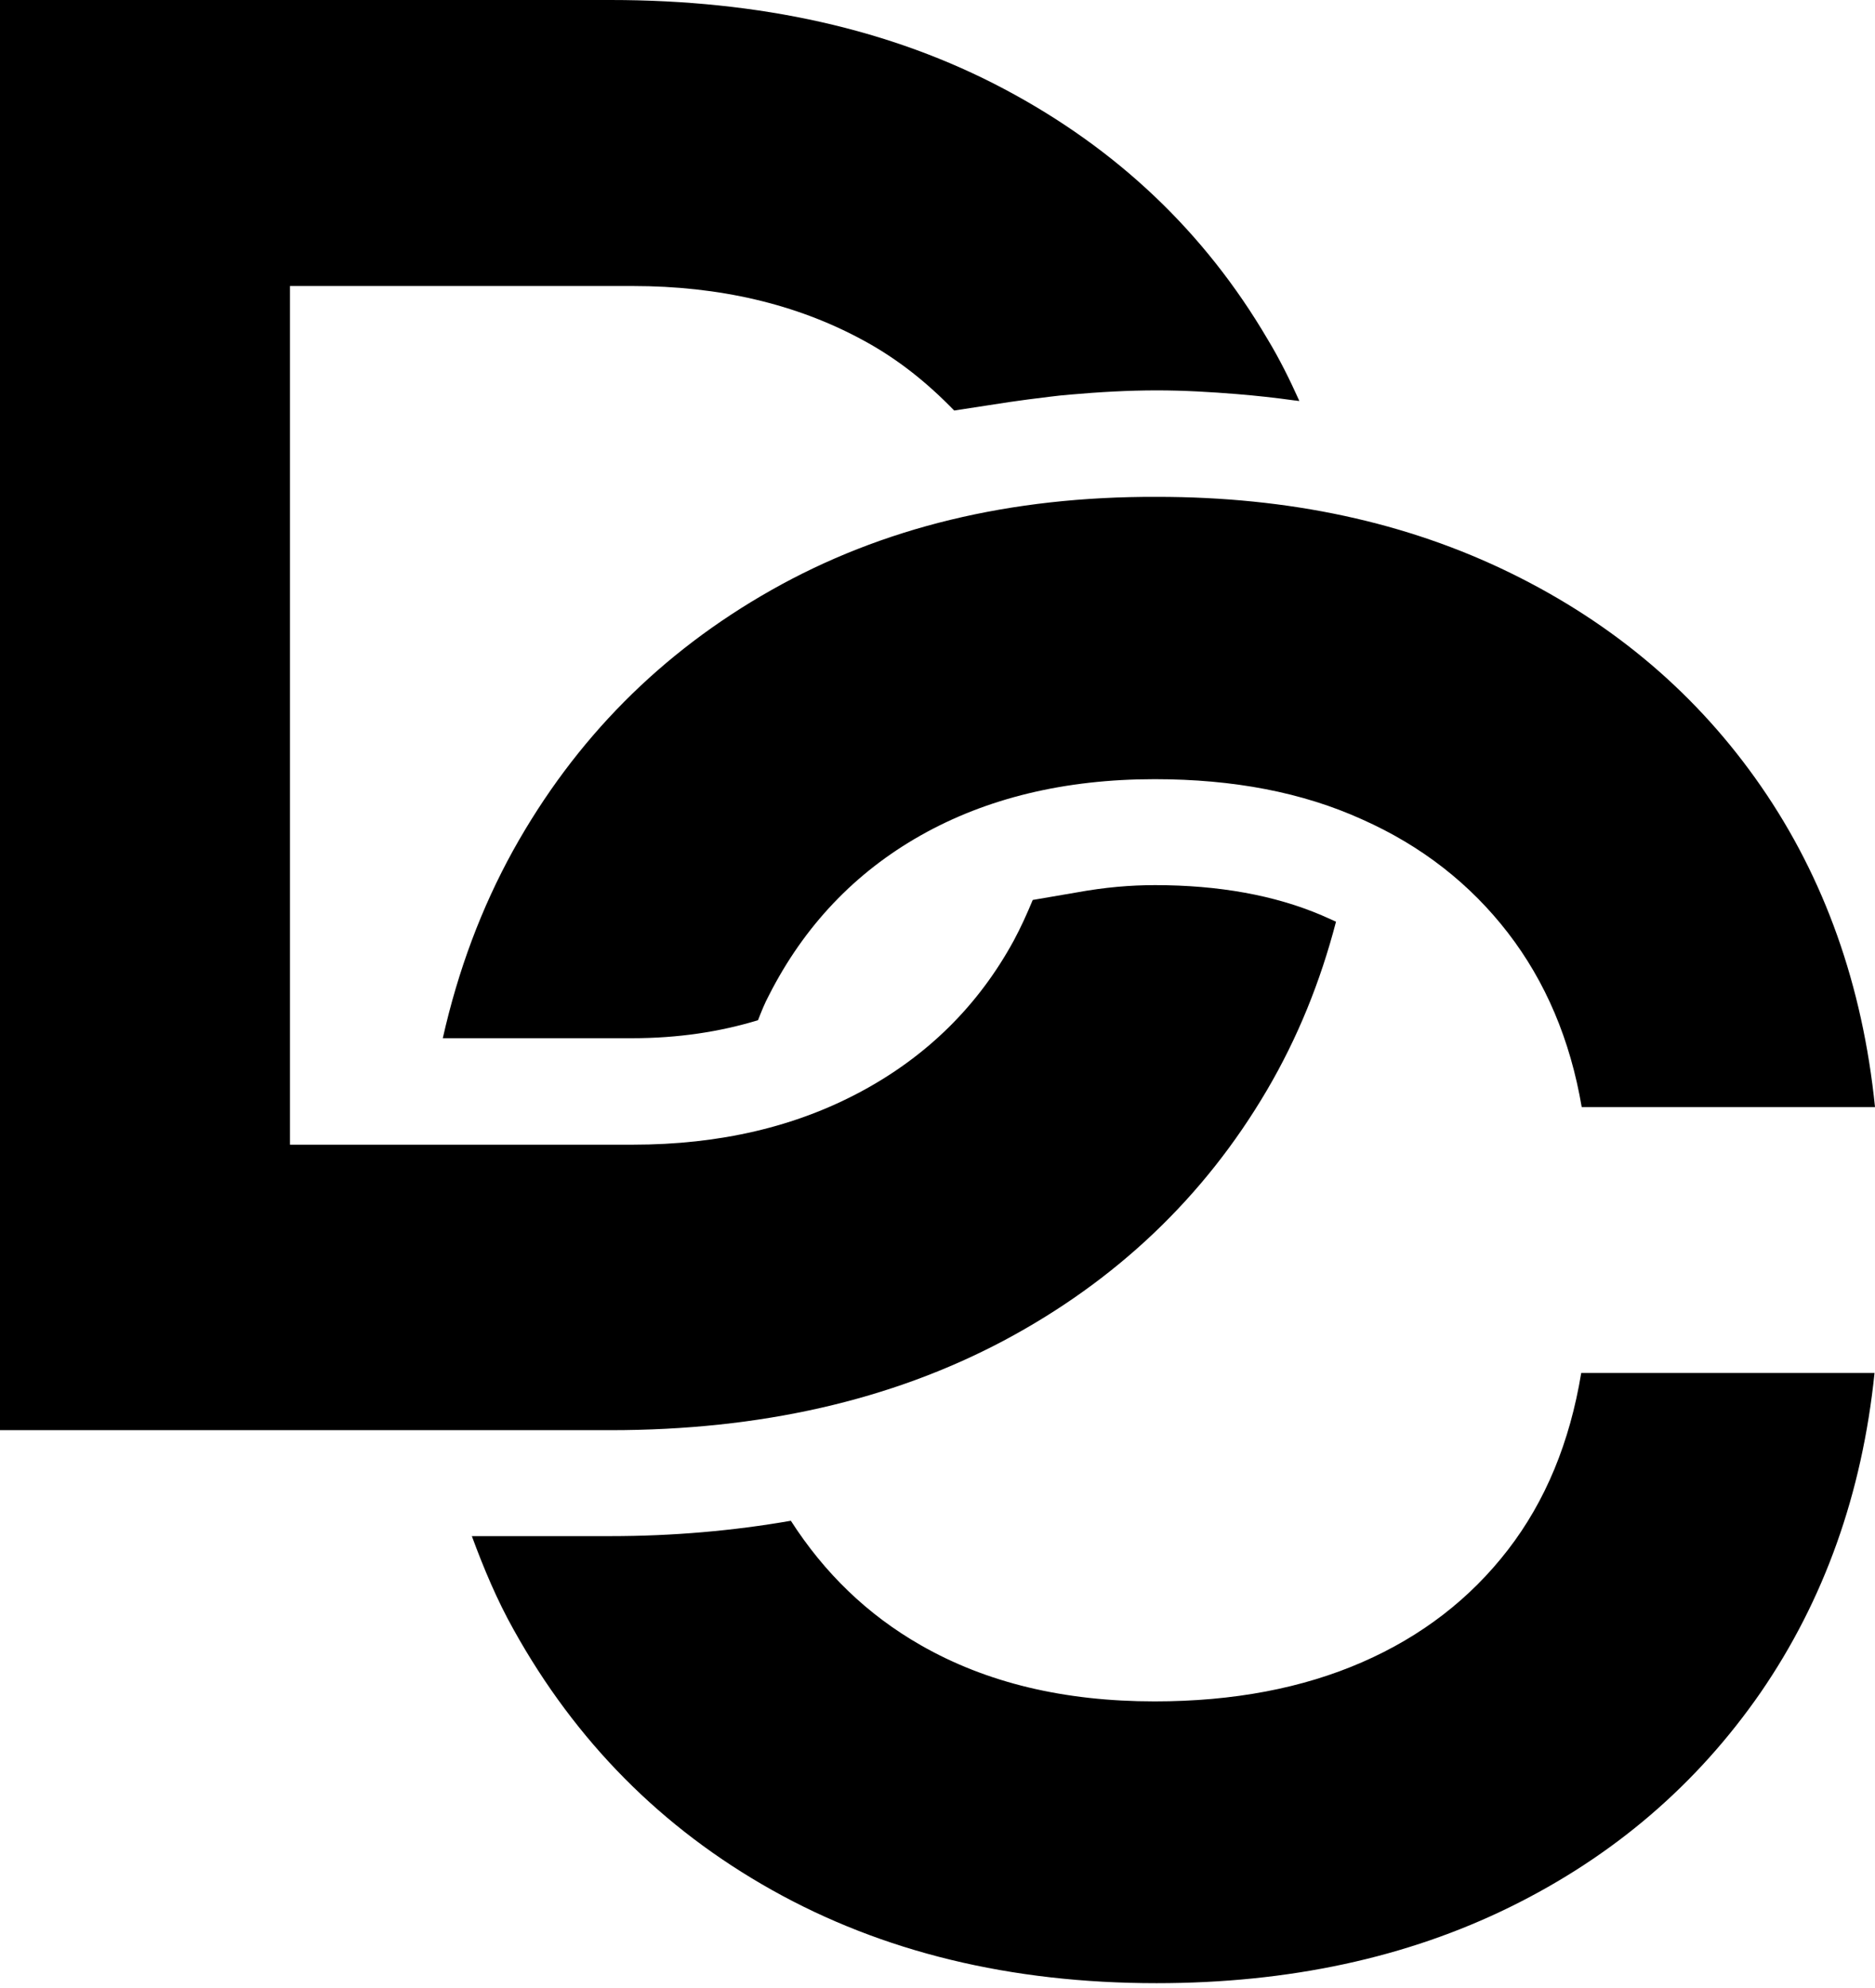
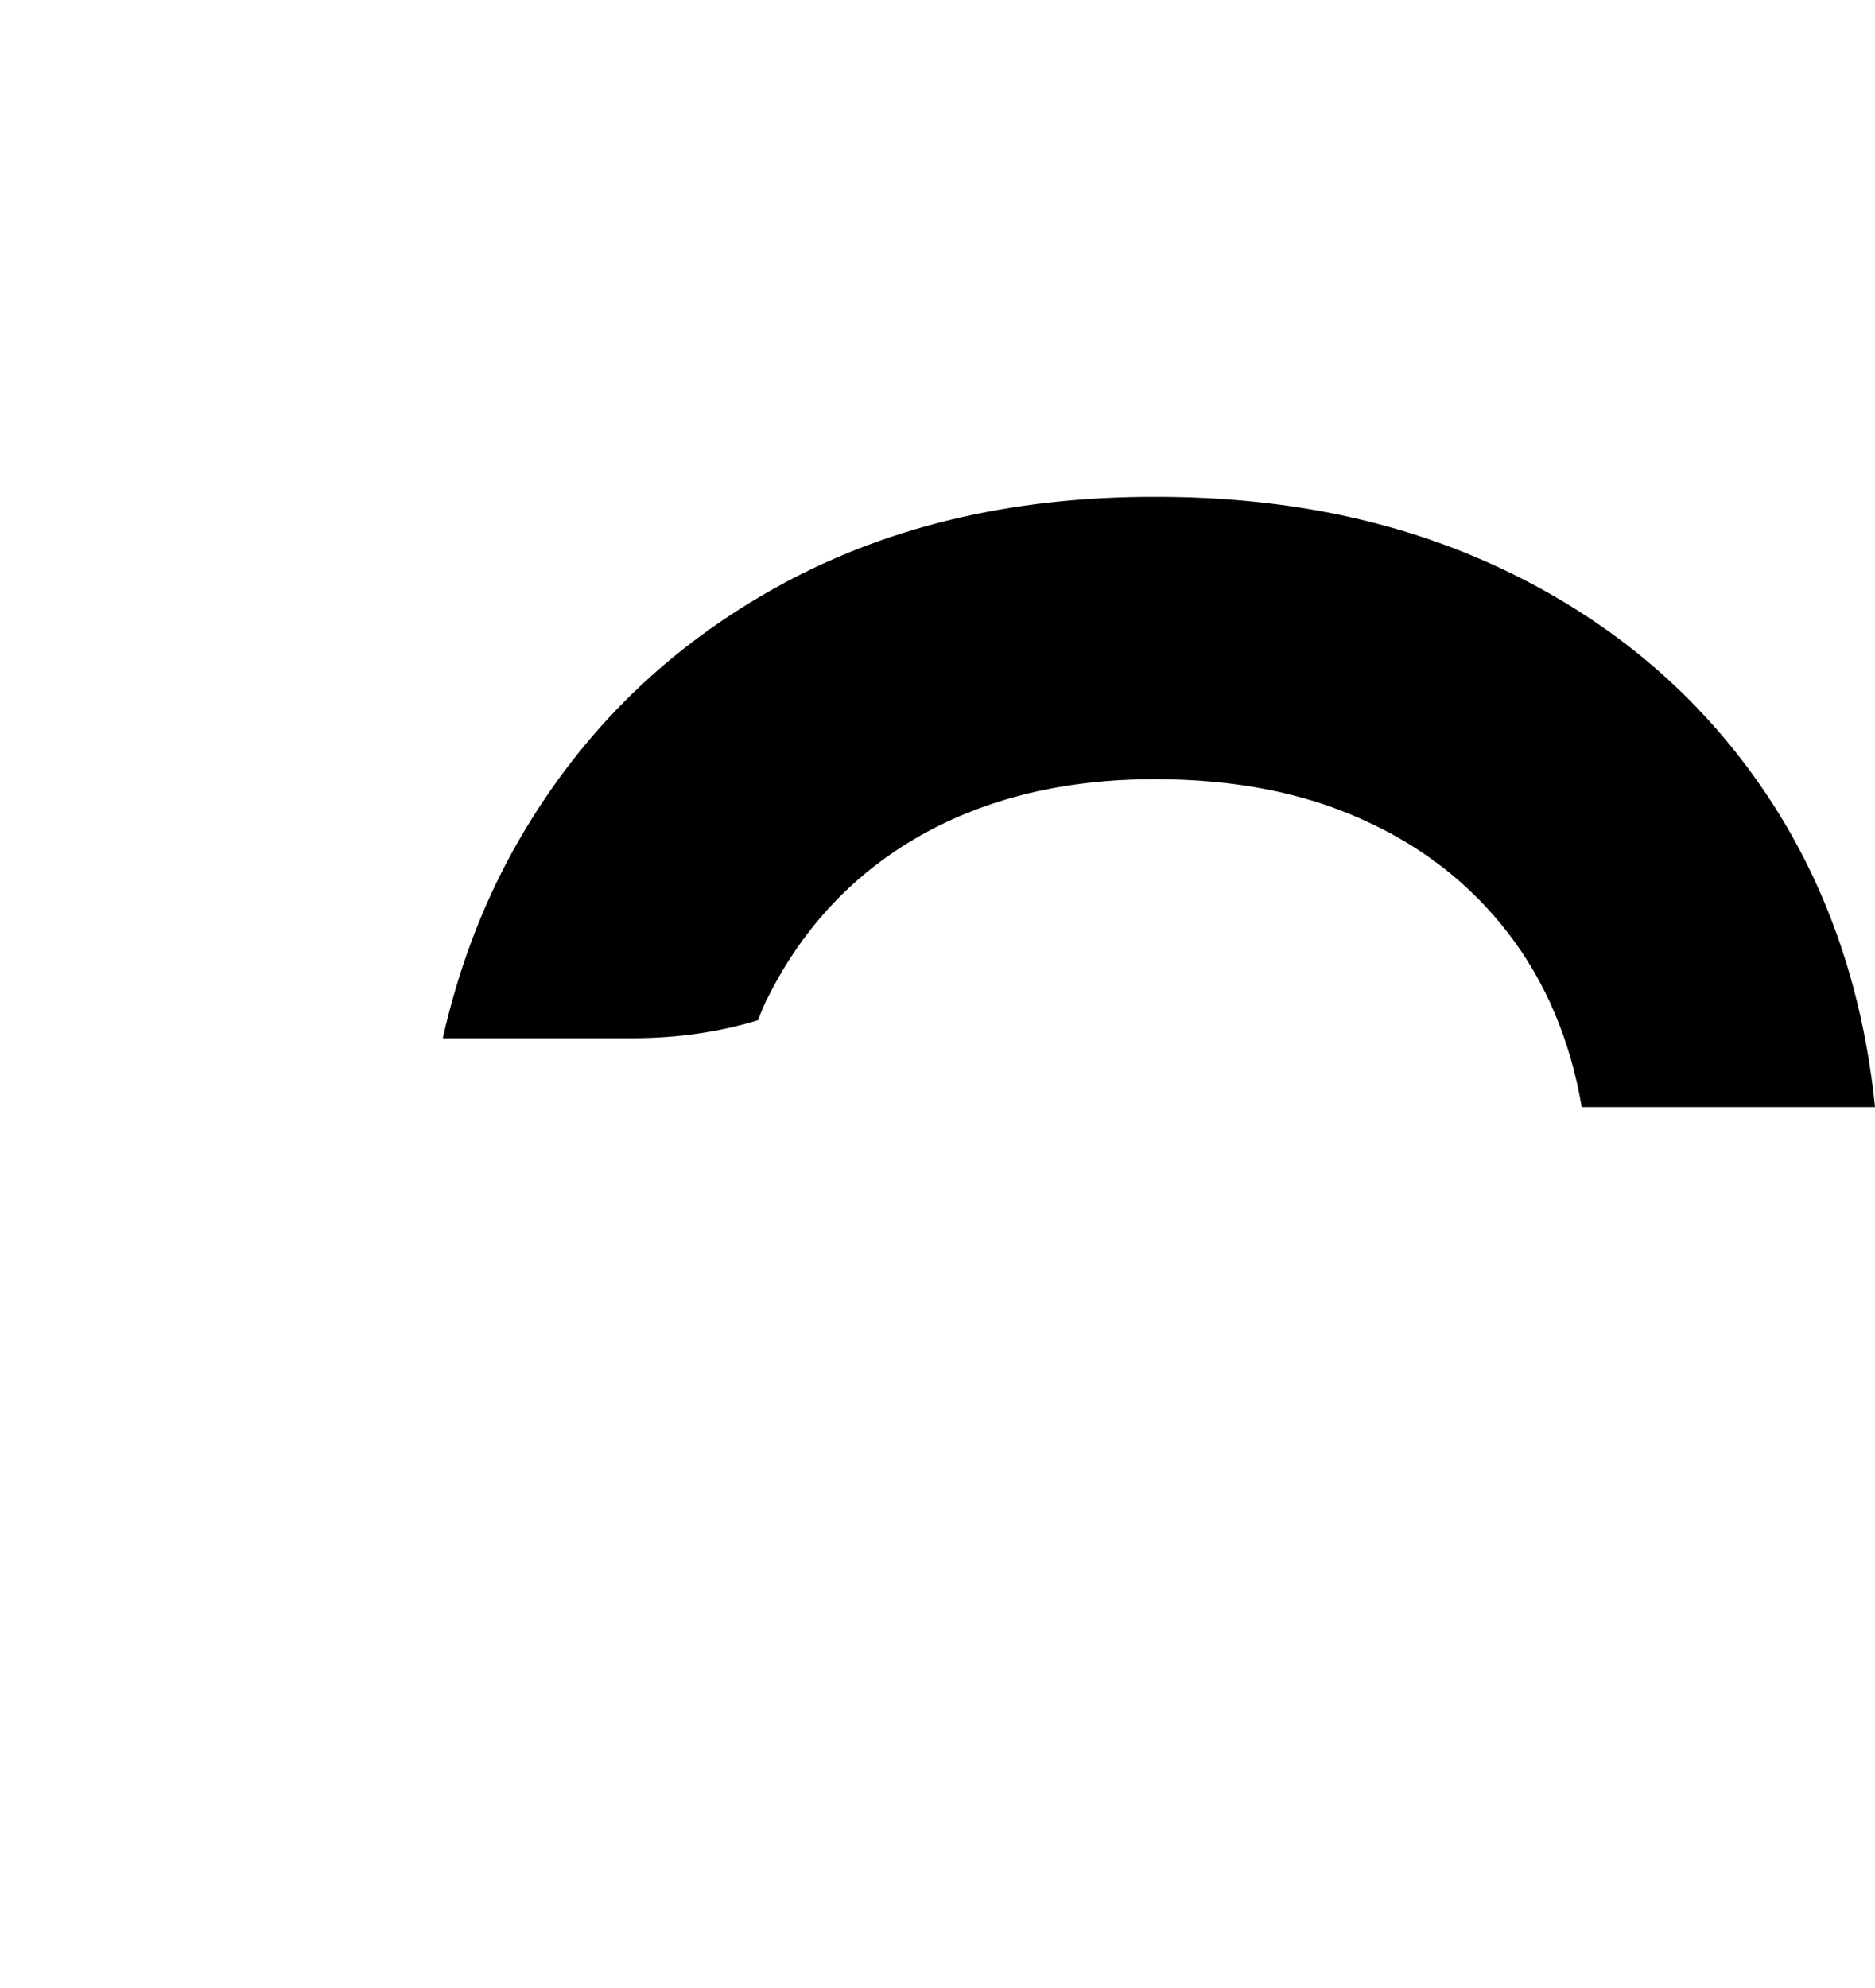
<svg xmlns="http://www.w3.org/2000/svg" width="100" height="106" viewBox="0 0 100 106" fill="none">
-   <path d="M53.53 71.484C59.523 68.293 64.221 63.83 67.572 58.125C69.198 55.357 70.416 52.363 71.254 49.144L70.493 48.805C67.979 47.731 64.982 47.195 61.605 47.195C60.284 47.195 58.939 47.308 57.39 47.59L55.079 47.986C54.774 48.72 54.444 49.454 54.063 50.16C52.184 53.606 49.467 56.289 45.962 58.181C42.458 60.074 38.395 61.034 33.748 61.034H15.465V15.251H33.748C38.37 15.251 42.458 16.212 45.962 18.104C47.867 19.121 49.467 20.42 50.889 21.889L53.834 21.437C54.19 21.38 54.495 21.352 54.85 21.296C55.587 21.211 56.323 21.098 57.059 21.041C58.659 20.9 60.183 20.815 61.706 20.815C63.154 20.815 64.576 20.9 65.973 21.013C67.014 21.098 68.029 21.211 69.045 21.352C69.121 21.352 69.223 21.38 69.299 21.38C68.791 20.25 68.233 19.121 67.598 18.076C64.246 12.371 59.573 7.936 53.555 4.745C47.537 1.553 40.528 -6.10352e-05 32.555 -6.10352e-05H0V76.257H32.555C40.528 76.257 47.511 74.675 53.53 71.484Z" fill="black" />
-   <path d="M80.421 82.64C78.415 85.238 75.825 87.243 72.651 88.627C69.477 90.011 65.795 90.718 61.58 90.718C56.755 90.718 52.615 89.729 49.111 87.724C46.242 86.086 43.956 83.854 42.179 81.087C39.106 81.623 35.881 81.906 32.555 81.906H25.165C25.8 83.628 26.511 85.323 27.4 86.905C30.701 92.836 35.272 97.468 41.163 100.772C47.054 104.077 53.885 105.743 61.681 105.743C68.74 105.743 75.038 104.387 80.549 101.676C86.059 98.965 90.503 95.152 93.906 90.237C97.283 85.323 99.314 79.646 99.975 73.207H84.332C83.723 76.906 82.428 80.041 80.421 82.64Z" fill="black" />
  <path d="M41.138 31.463C35.246 34.796 30.676 39.4 27.375 45.331C25.673 48.409 24.429 51.742 23.616 55.357H33.723C36.161 55.357 38.395 55.018 40.427 54.397C40.605 53.945 40.782 53.493 41.011 53.069C42.89 49.369 45.607 46.517 49.111 44.54C52.616 42.563 56.78 41.546 61.58 41.546C65.795 41.546 69.477 42.252 72.651 43.693C75.826 45.105 78.416 47.138 80.422 49.737C82.428 52.335 83.748 55.442 84.358 59.029H100C99.34 52.533 97.308 46.828 93.931 41.941C90.554 37.055 86.11 33.271 80.574 30.559C75.038 27.848 68.766 26.492 61.707 26.492C53.86 26.464 47.029 28.13 41.138 31.463Z" fill="black" />
</svg>